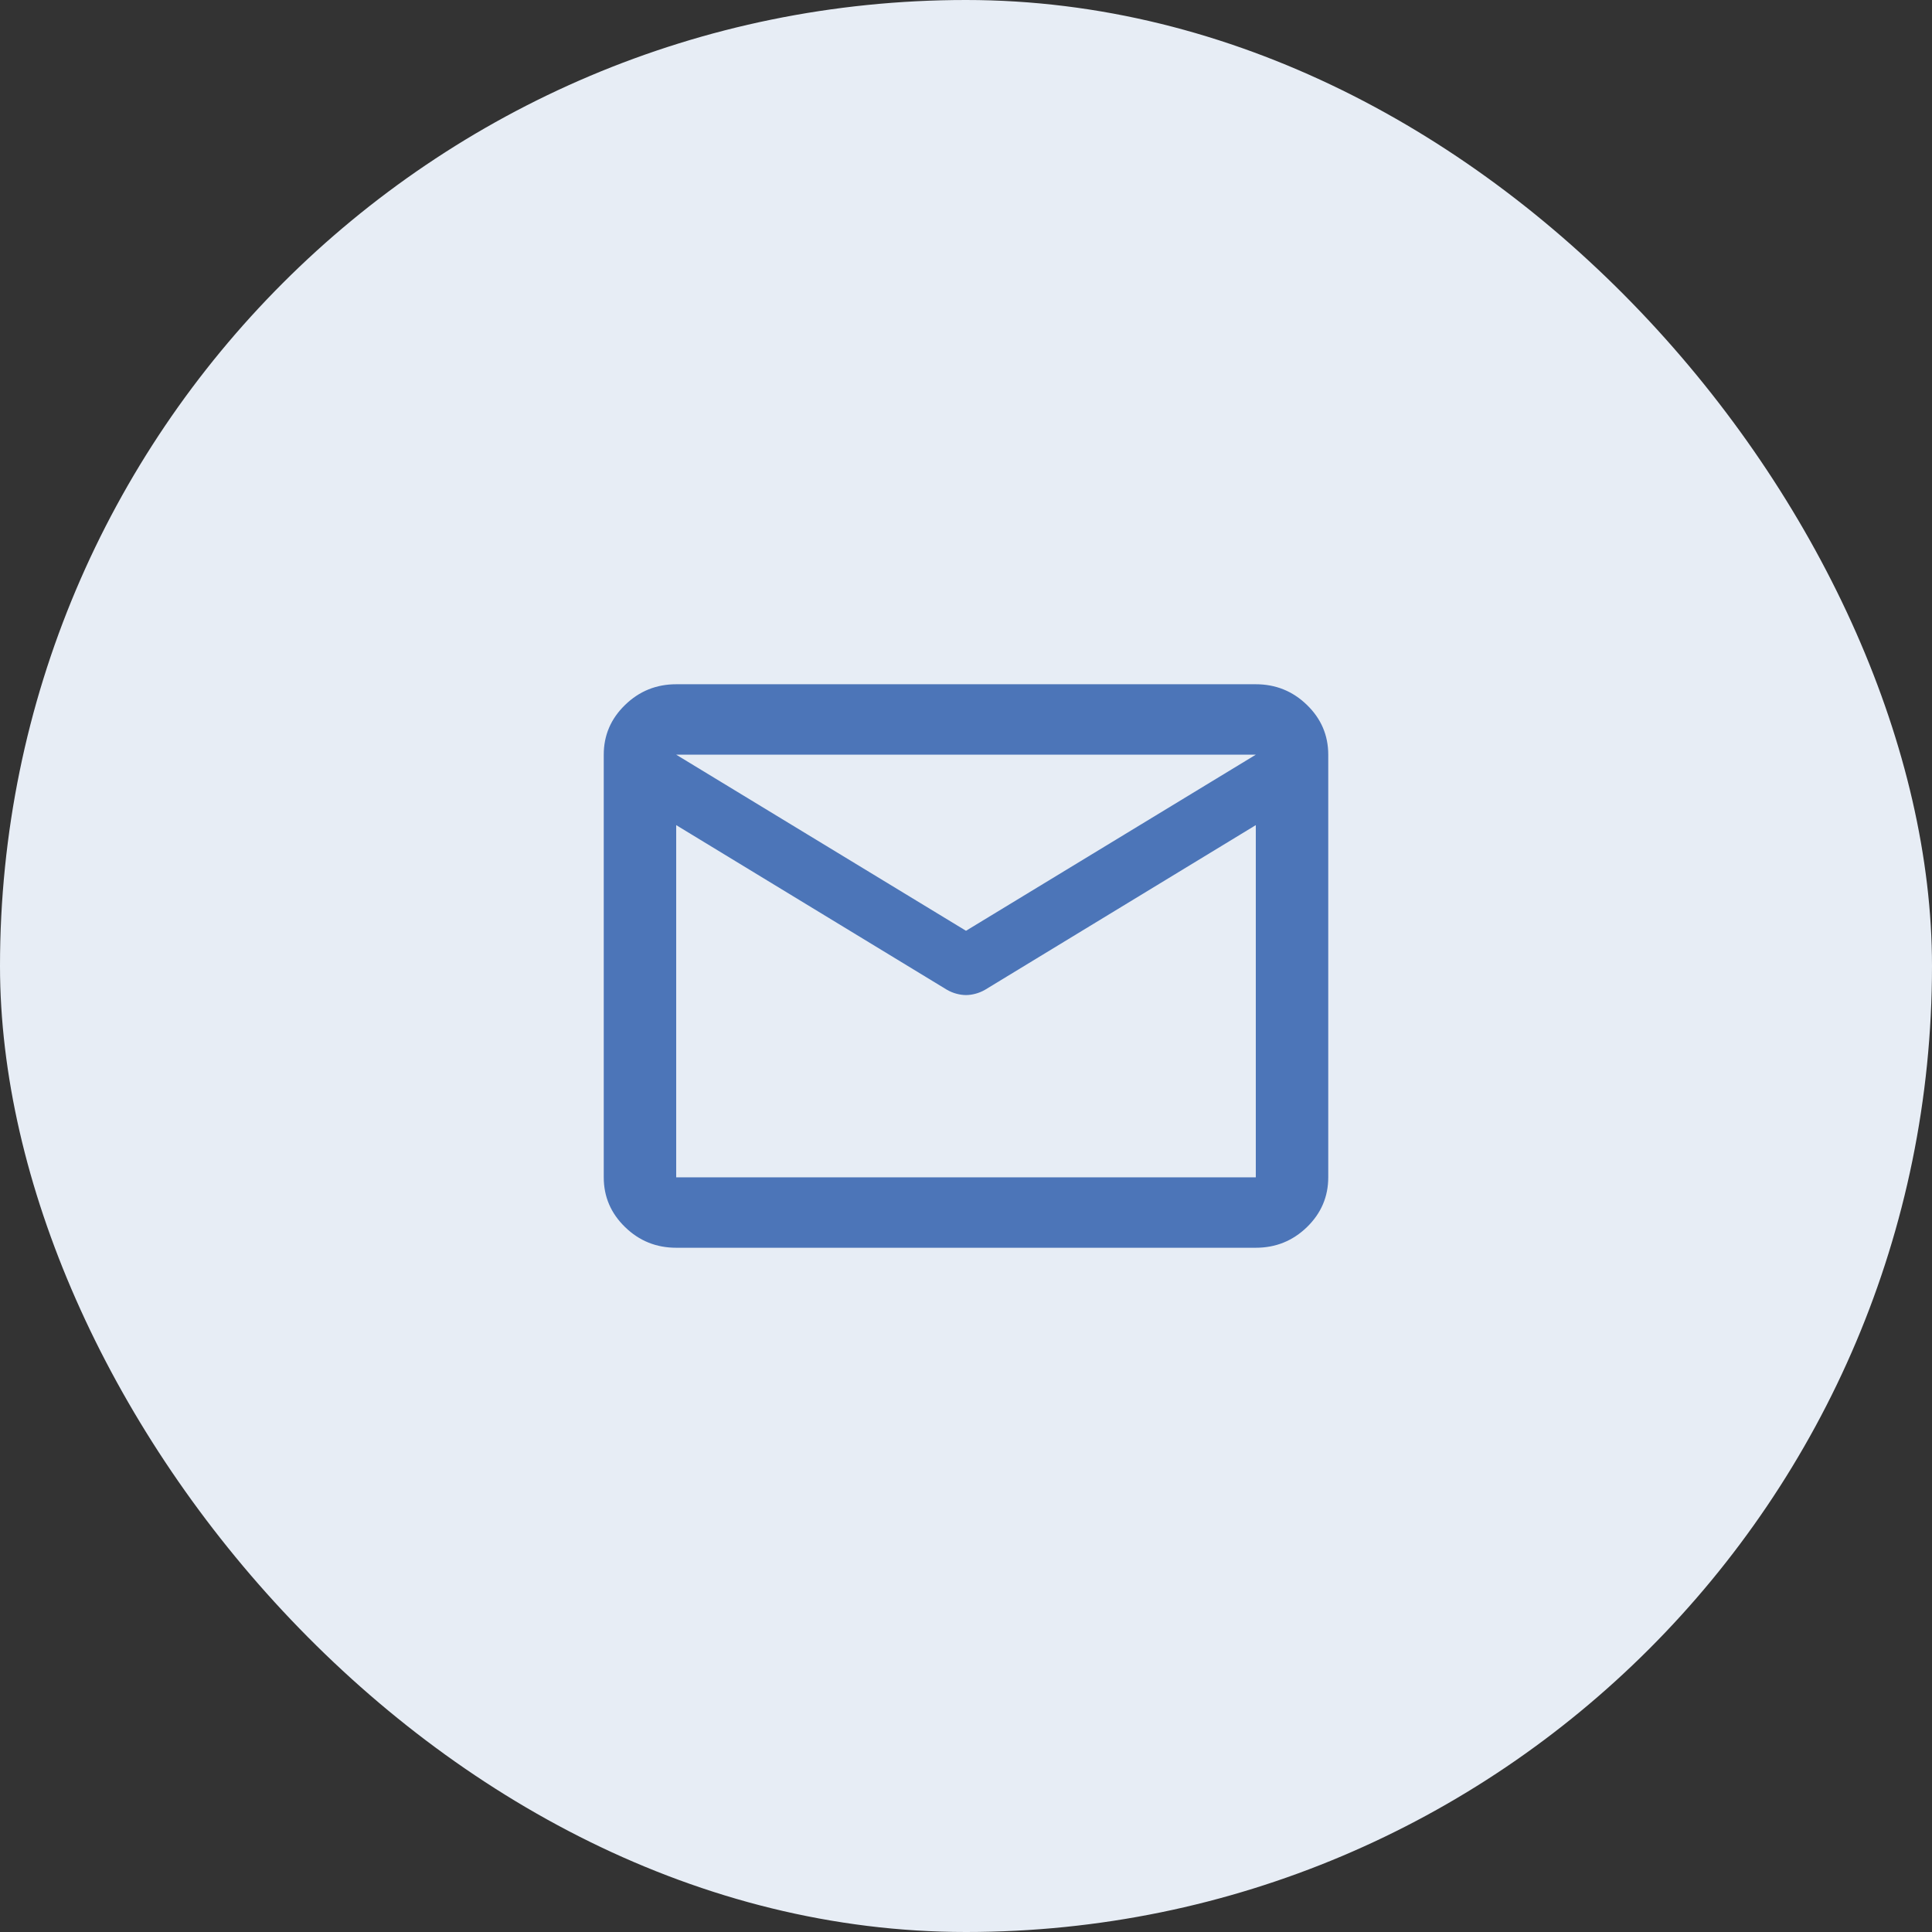
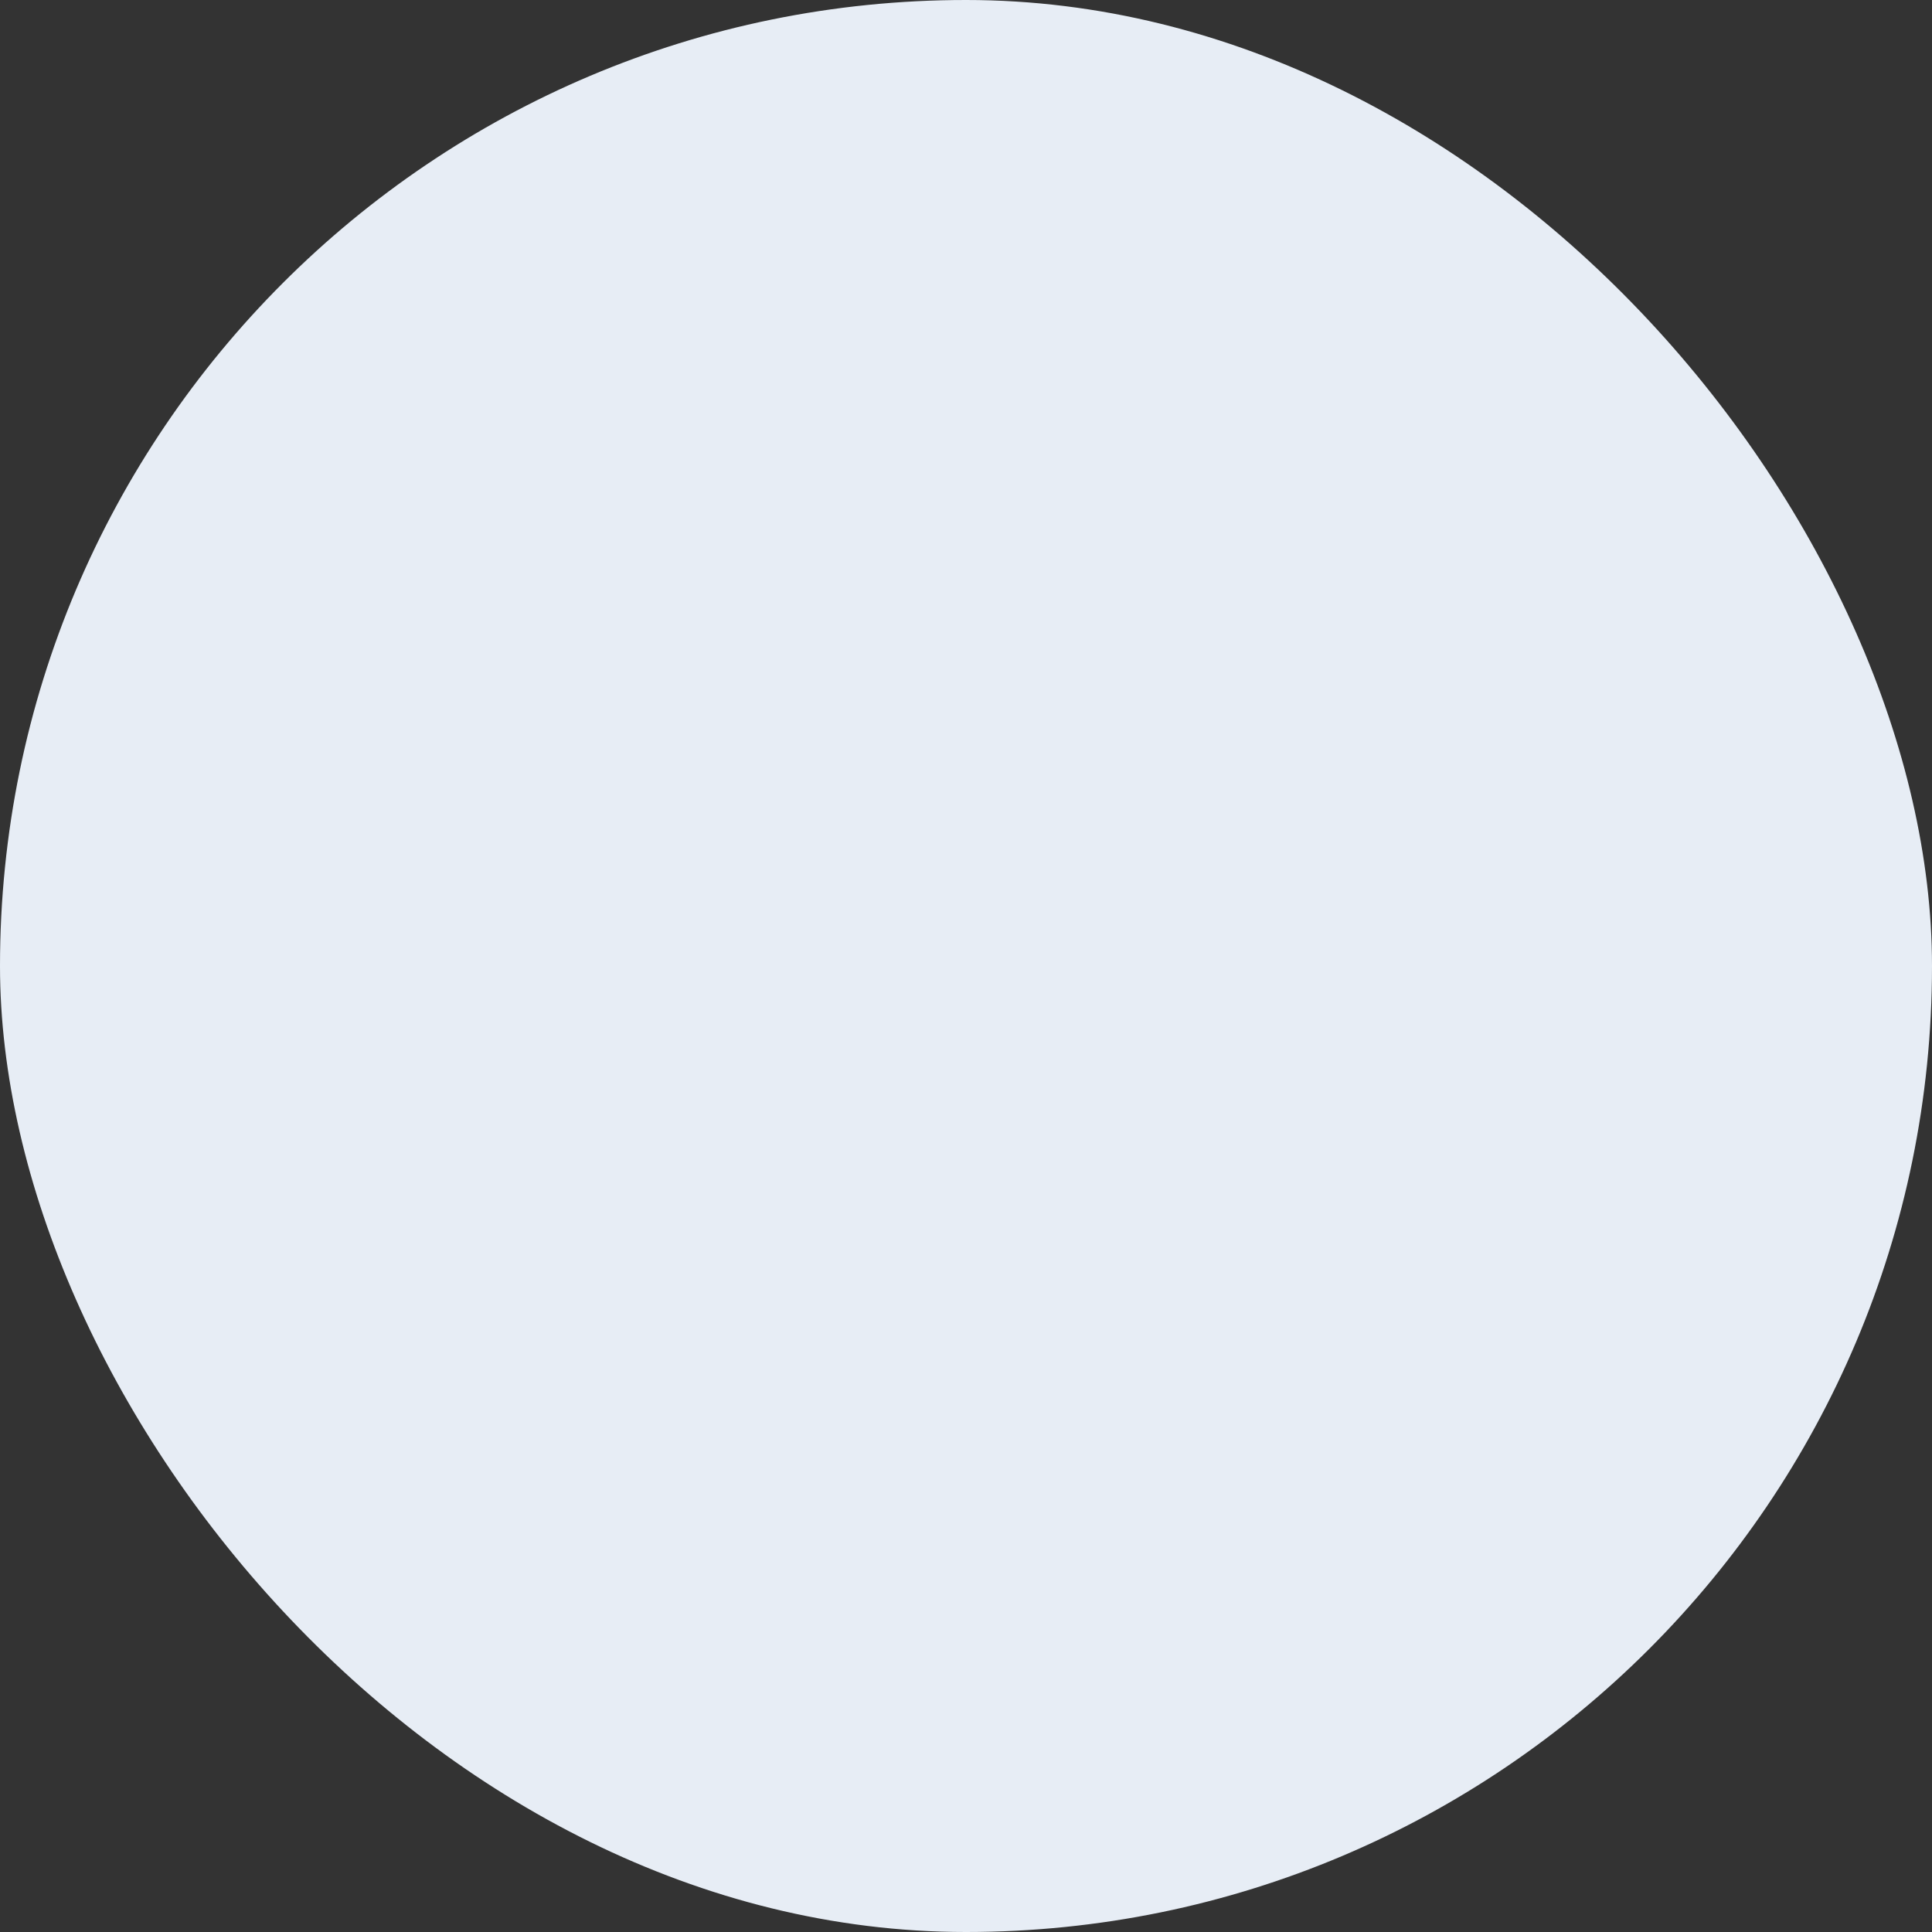
<svg xmlns="http://www.w3.org/2000/svg" width="48" height="48" viewBox="0 0 48 48" fill="none">
  <rect x="0" y="0" width="48" height="48" fill="#333333" stroke="none" />
  <rect width="48" height="48" rx="24" fill="#E7EDF5" />
-   <path d="M16.8 31C16.305 31 15.881 30.829 15.529 30.486C15.176 30.143 15 29.731 15 29.25V18.75C15 18.269 15.176 17.857 15.529 17.515C15.881 17.172 16.305 17 16.8 17H31.2C31.695 17 32.119 17.172 32.472 17.515C32.824 17.857 33 18.269 33 18.75V29.25C33 29.731 32.824 30.143 32.472 30.486C32.119 30.829 31.695 31 31.2 31H16.8ZM31.2 20.5L24.473 24.591C24.398 24.634 24.319 24.667 24.236 24.689C24.154 24.711 24.075 24.722 24 24.722C23.925 24.722 23.846 24.711 23.764 24.689C23.681 24.667 23.602 24.634 23.527 24.591L16.8 20.5V29.25H31.2V20.5ZM24 23.125L31.2 18.75H16.8L24 23.125ZM16.8 20.5V20.719V19.428V19.45V18.75V19.45V19.439V20.719V20.5V29.25V20.5Z" fill="#4C75B8" />
</svg>